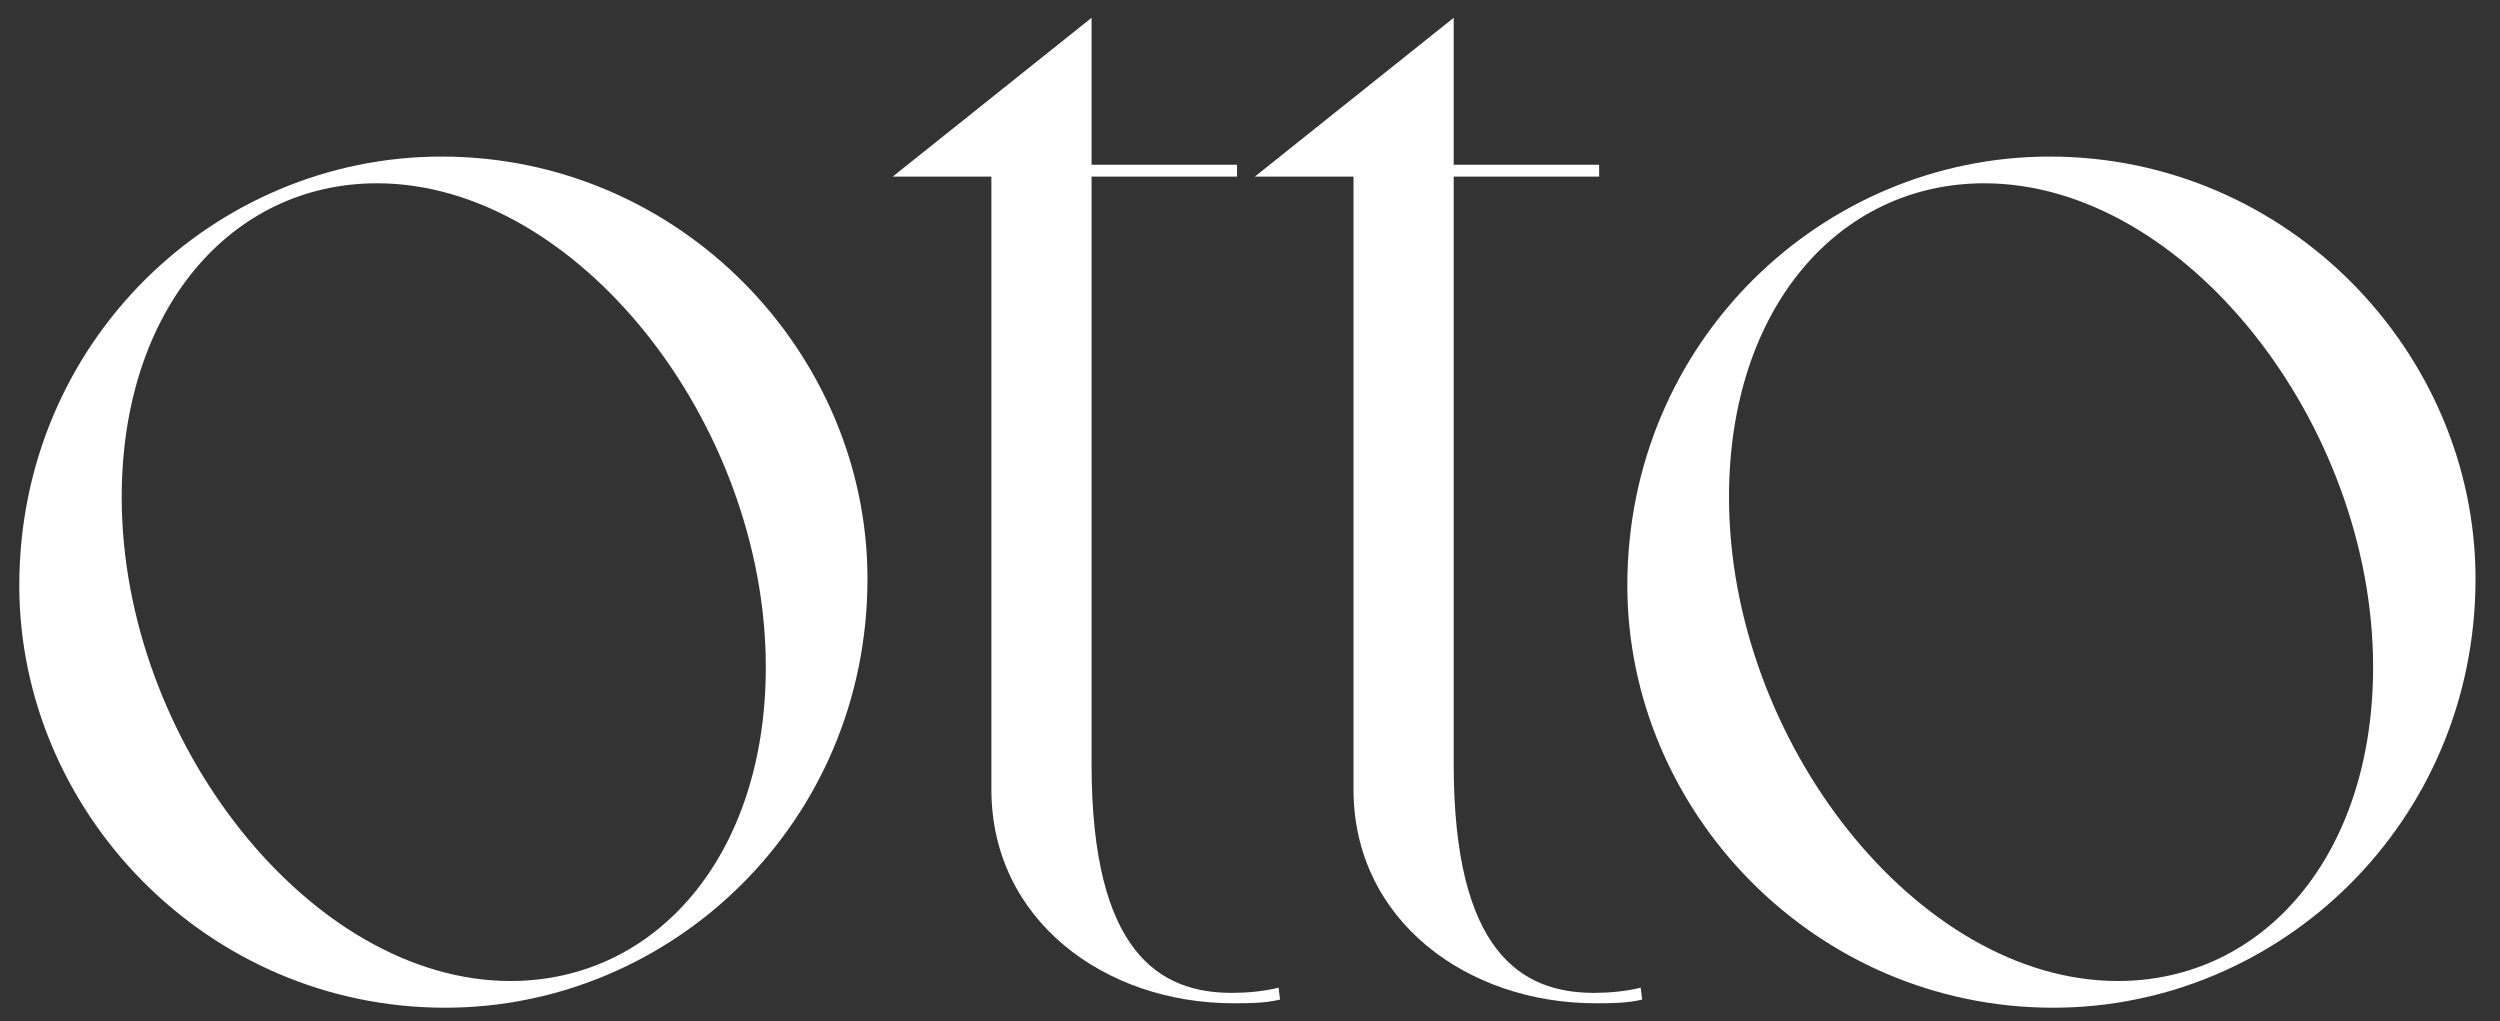
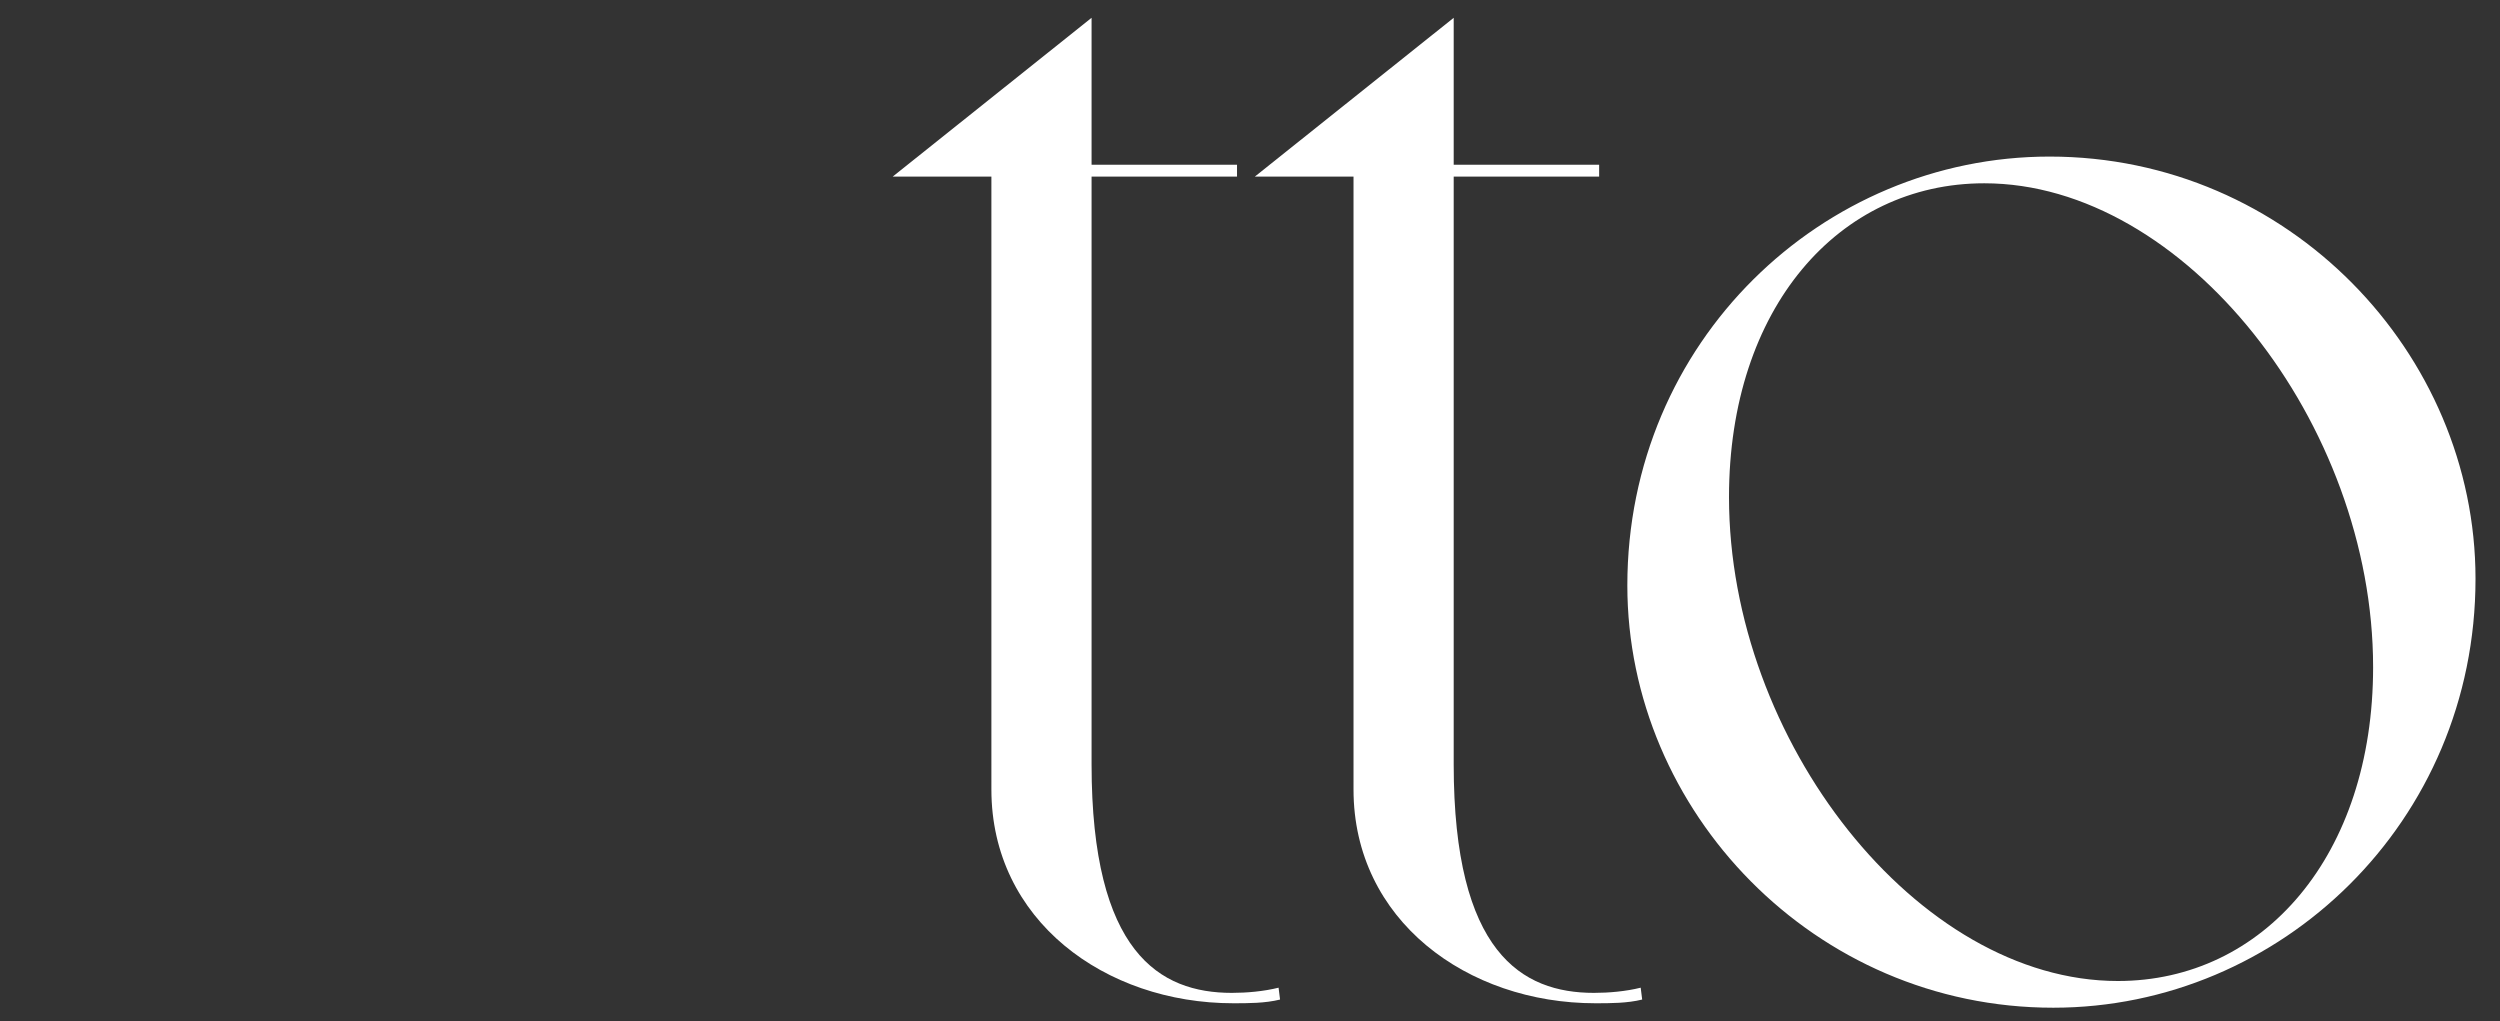
<svg xmlns="http://www.w3.org/2000/svg" version="1.1" id="Calque_1" x="0px" y="0px" viewBox="0 0 336.9 137.6" style="enable-background:new 0 0 336.9 137.6;" xml:space="preserve">
  <rect x="0" y="0" width="336.9" height="137.6" fill="#333333" stroke="none" />
  <style type="text/css"> .st0{fill:#FFFFFF;} </style>
  <g>
-     <path class="st0" d="M59.5,21.1c32.2,0,57.4,26.5,57.4,56.9c0,32.8-26.3,57.8-56.9,57.8c-32.2,0-57.4-26.5-57.4-56.9 C2.6,46,28.9,21.1,59.5,21.1z M68.8,132.2c19.6,0,34.4-16.9,34.4-42.3c0-32.8-25.4-65.2-52.4-65.2c-19.6,0-34.4,16.9-34.4,42.3 C16.4,99.8,41.8,132.2,68.8,132.2z" />
    <path class="st0" d="M147.1,2.4v19.8h19.6v1.6h-19.6v79.2c0,25.4,9.2,30.8,18.9,30.8c2,0,4.3-0.2,6.3-0.7l0.2,1.6 c-2,0.5-4.3,0.5-6.3,0.5c-17.3,0-32.6-11.2-32.6-28.8V23.8h-13.3L147.1,2.4z" />
    <path class="st0" d="M195.9,2.4v19.8h19.6v1.6h-19.6v79.2c0,25.4,9.2,30.8,18.9,30.8c2,0,4.3-0.2,6.3-0.7l0.2,1.6 c-2,0.5-4.3,0.5-6.3,0.5c-17.3,0-32.6-11.2-32.6-28.8V23.8h-13.3L195.9,2.4z" />
    <path class="st0" d="M276.2,21.1c32.2,0,57.4,26.5,57.4,56.9c0,32.8-26.3,57.8-56.9,57.8c-32.2,0-57.4-26.5-57.4-56.9 C219.3,46,245.6,21.1,276.2,21.1z M285.4,132.2c19.6,0,34.4-16.9,34.4-42.3c0-32.8-25.4-65.2-52.4-65.2C247.8,24.7,233,41.5,233,67 C233,99.8,258.4,132.2,285.4,132.2z" />
  </g>
</svg>